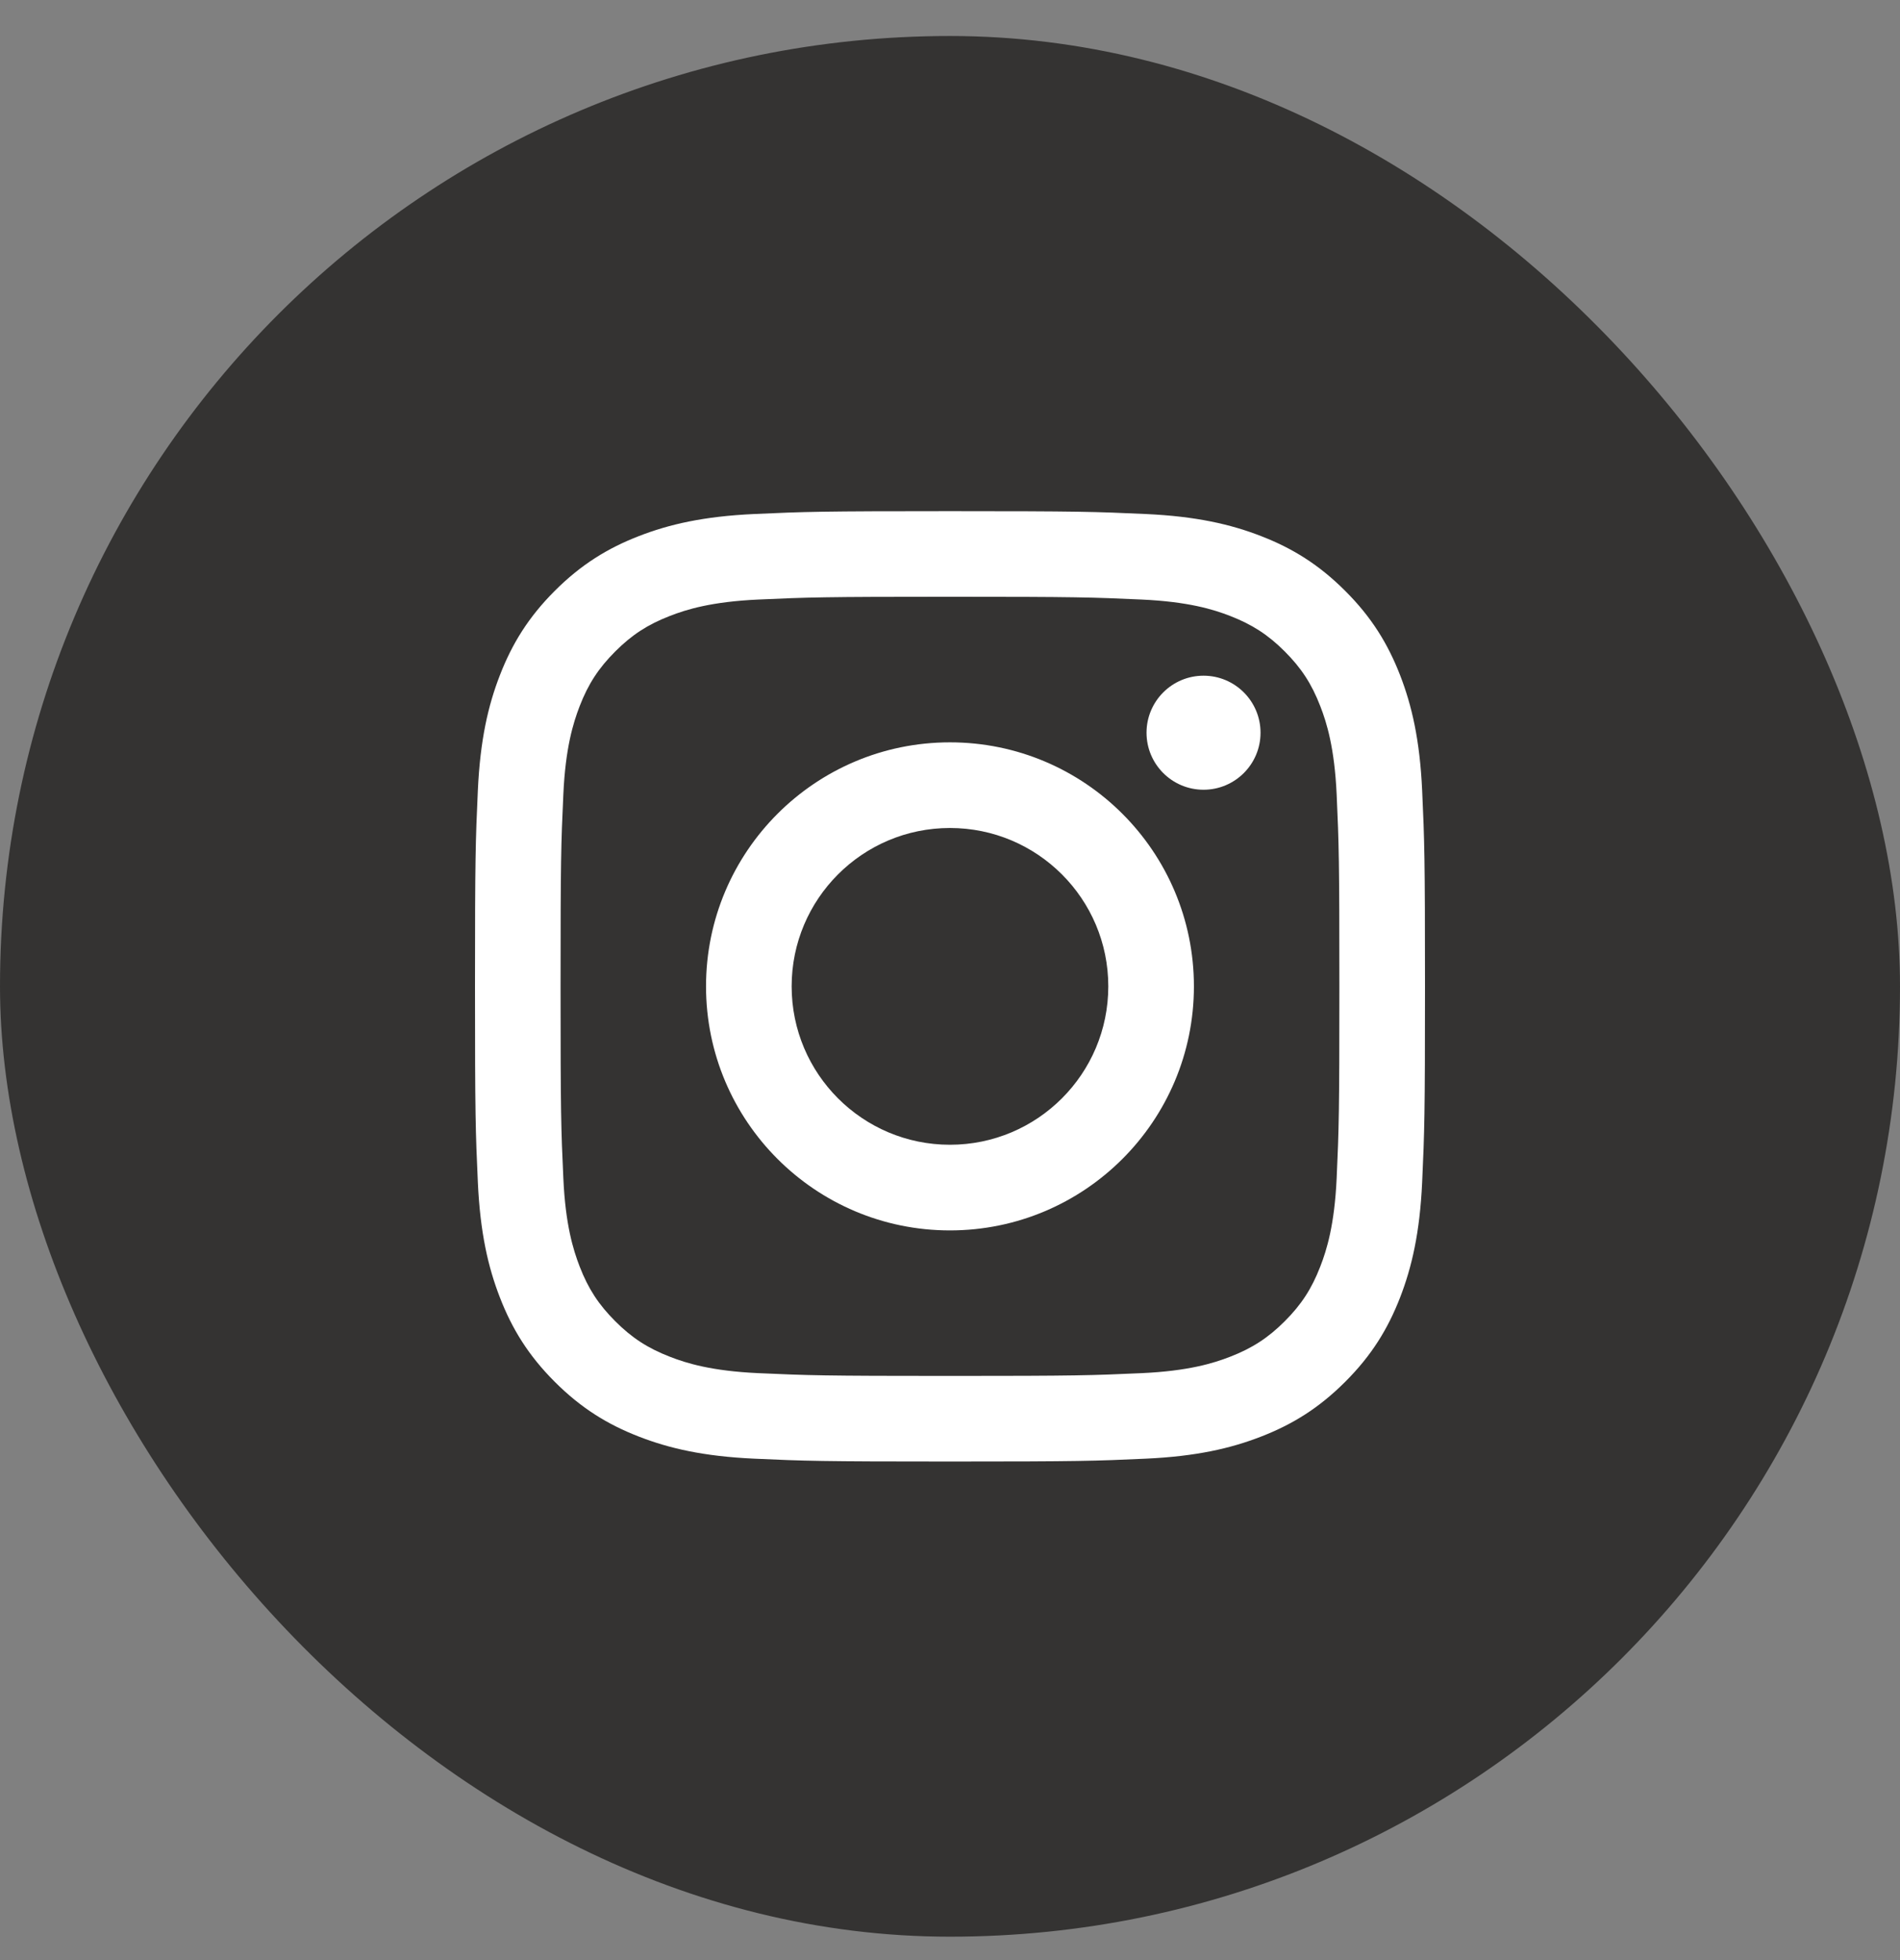
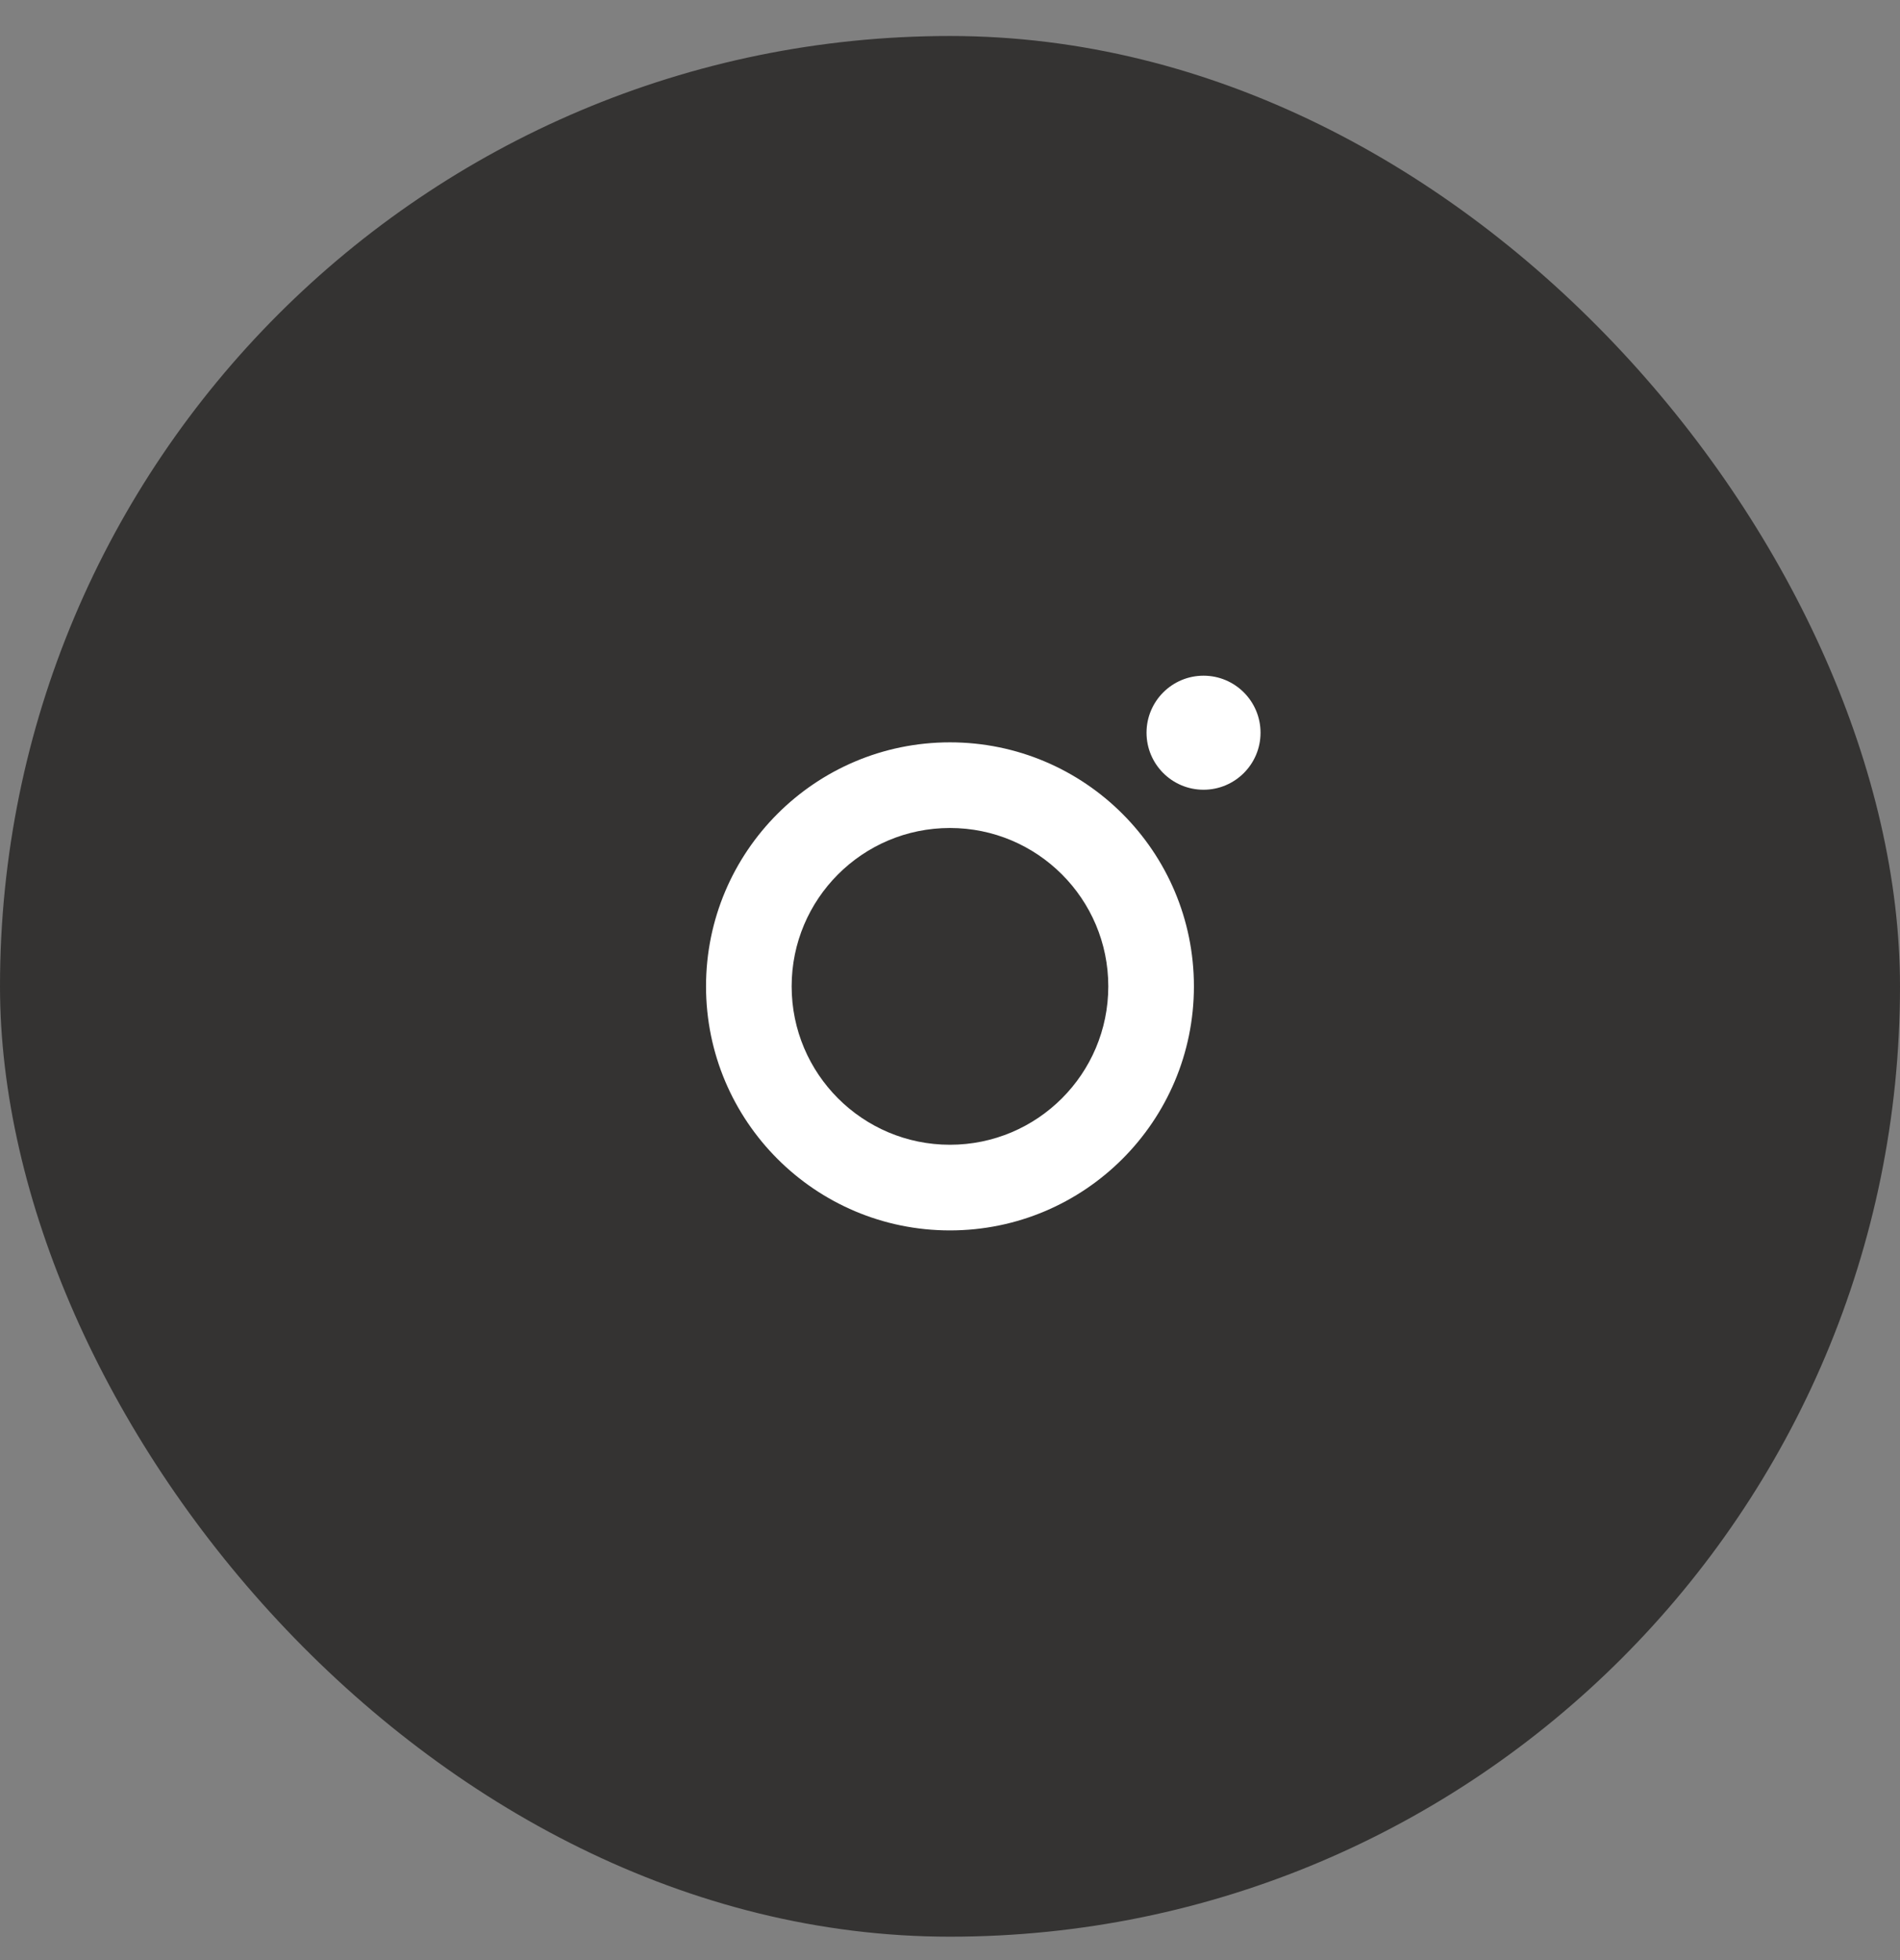
<svg xmlns="http://www.w3.org/2000/svg" width="32" height="33" viewBox="0 0 32 33" fill="none">
  <rect x="0" y="0" width="32" height="33" fill="#808080" stroke="none" />
  <rect y="0.606" width="32" height="32" rx="16" fill="#1B1A18" fill-opacity="0.75" />
-   <path d="M16 8.606C13.827 8.606 13.555 8.615 12.701 8.654C11.85 8.693 11.268 8.828 10.759 9.026C10.233 9.23 9.787 9.504 9.342 9.949C8.898 10.393 8.624 10.84 8.42 11.366C8.222 11.874 8.087 12.456 8.048 13.308C8.009 14.161 8 14.433 8 16.606C8 18.779 8.009 19.051 8.048 19.904C8.087 20.756 8.222 21.337 8.42 21.846C8.624 22.372 8.898 22.819 9.342 23.263C9.787 23.708 10.233 23.982 10.759 24.186C11.268 24.384 11.85 24.519 12.701 24.558C13.555 24.597 13.827 24.606 16 24.606C18.172 24.606 18.445 24.597 19.298 24.558C20.15 24.519 20.731 24.384 21.24 24.186C21.766 23.982 22.212 23.708 22.657 23.263C23.102 22.819 23.375 22.372 23.58 21.846C23.777 21.337 23.913 20.756 23.952 19.904C23.991 19.051 24 18.779 24 16.606C24 14.433 23.991 14.161 23.952 13.308C23.913 12.456 23.777 11.874 23.58 11.366C23.375 10.84 23.102 10.393 22.657 9.949C22.212 9.504 21.766 9.23 21.24 9.026C20.731 8.828 20.15 8.693 19.298 8.654C18.445 8.615 18.172 8.606 16 8.606ZM16 10.047C18.136 10.047 18.389 10.056 19.232 10.094C20.012 10.13 20.436 10.26 20.718 10.37C21.091 10.515 21.358 10.688 21.638 10.968C21.918 11.248 22.091 11.514 22.236 11.888C22.346 12.17 22.476 12.593 22.512 13.373C22.55 14.217 22.558 14.47 22.558 16.606C22.558 18.742 22.55 18.995 22.512 19.839C22.476 20.619 22.346 21.042 22.236 21.324C22.091 21.698 21.918 21.964 21.638 22.244C21.358 22.524 21.091 22.697 20.718 22.842C20.436 22.952 20.012 23.082 19.232 23.118C18.389 23.156 18.136 23.165 16 23.165C13.864 23.165 13.611 23.156 12.767 23.118C11.987 23.082 11.563 22.952 11.282 22.842C10.908 22.697 10.642 22.524 10.362 22.244C10.082 21.964 9.908 21.698 9.763 21.324C9.654 21.042 9.523 20.619 9.488 19.839C9.449 18.995 9.441 18.742 9.441 16.606C9.441 14.47 9.449 14.217 9.488 13.373C9.523 12.593 9.654 12.17 9.763 11.888C9.908 11.514 10.082 11.248 10.362 10.968C10.642 10.688 10.908 10.515 11.282 10.37C11.563 10.26 11.987 10.13 12.767 10.094C13.611 10.056 13.864 10.047 16 10.047" fill="white" />
  <path d="M15.999 19.273C14.527 19.273 13.333 18.079 13.333 16.606C13.333 15.134 14.527 13.94 15.999 13.94C17.472 13.94 18.666 15.134 18.666 16.606C18.666 18.079 17.472 19.273 15.999 19.273ZM15.999 12.498C13.731 12.498 11.891 14.338 11.891 16.606C11.891 18.875 13.731 20.715 15.999 20.715C18.268 20.715 20.108 18.875 20.108 16.606C20.108 14.338 18.268 12.498 15.999 12.498ZM21.23 12.336C21.23 12.866 20.8 13.296 20.27 13.296C19.74 13.296 19.31 12.866 19.31 12.336C19.31 11.806 19.74 11.376 20.27 11.376C20.8 11.376 21.23 11.806 21.23 12.336Z" fill="white" />
</svg>